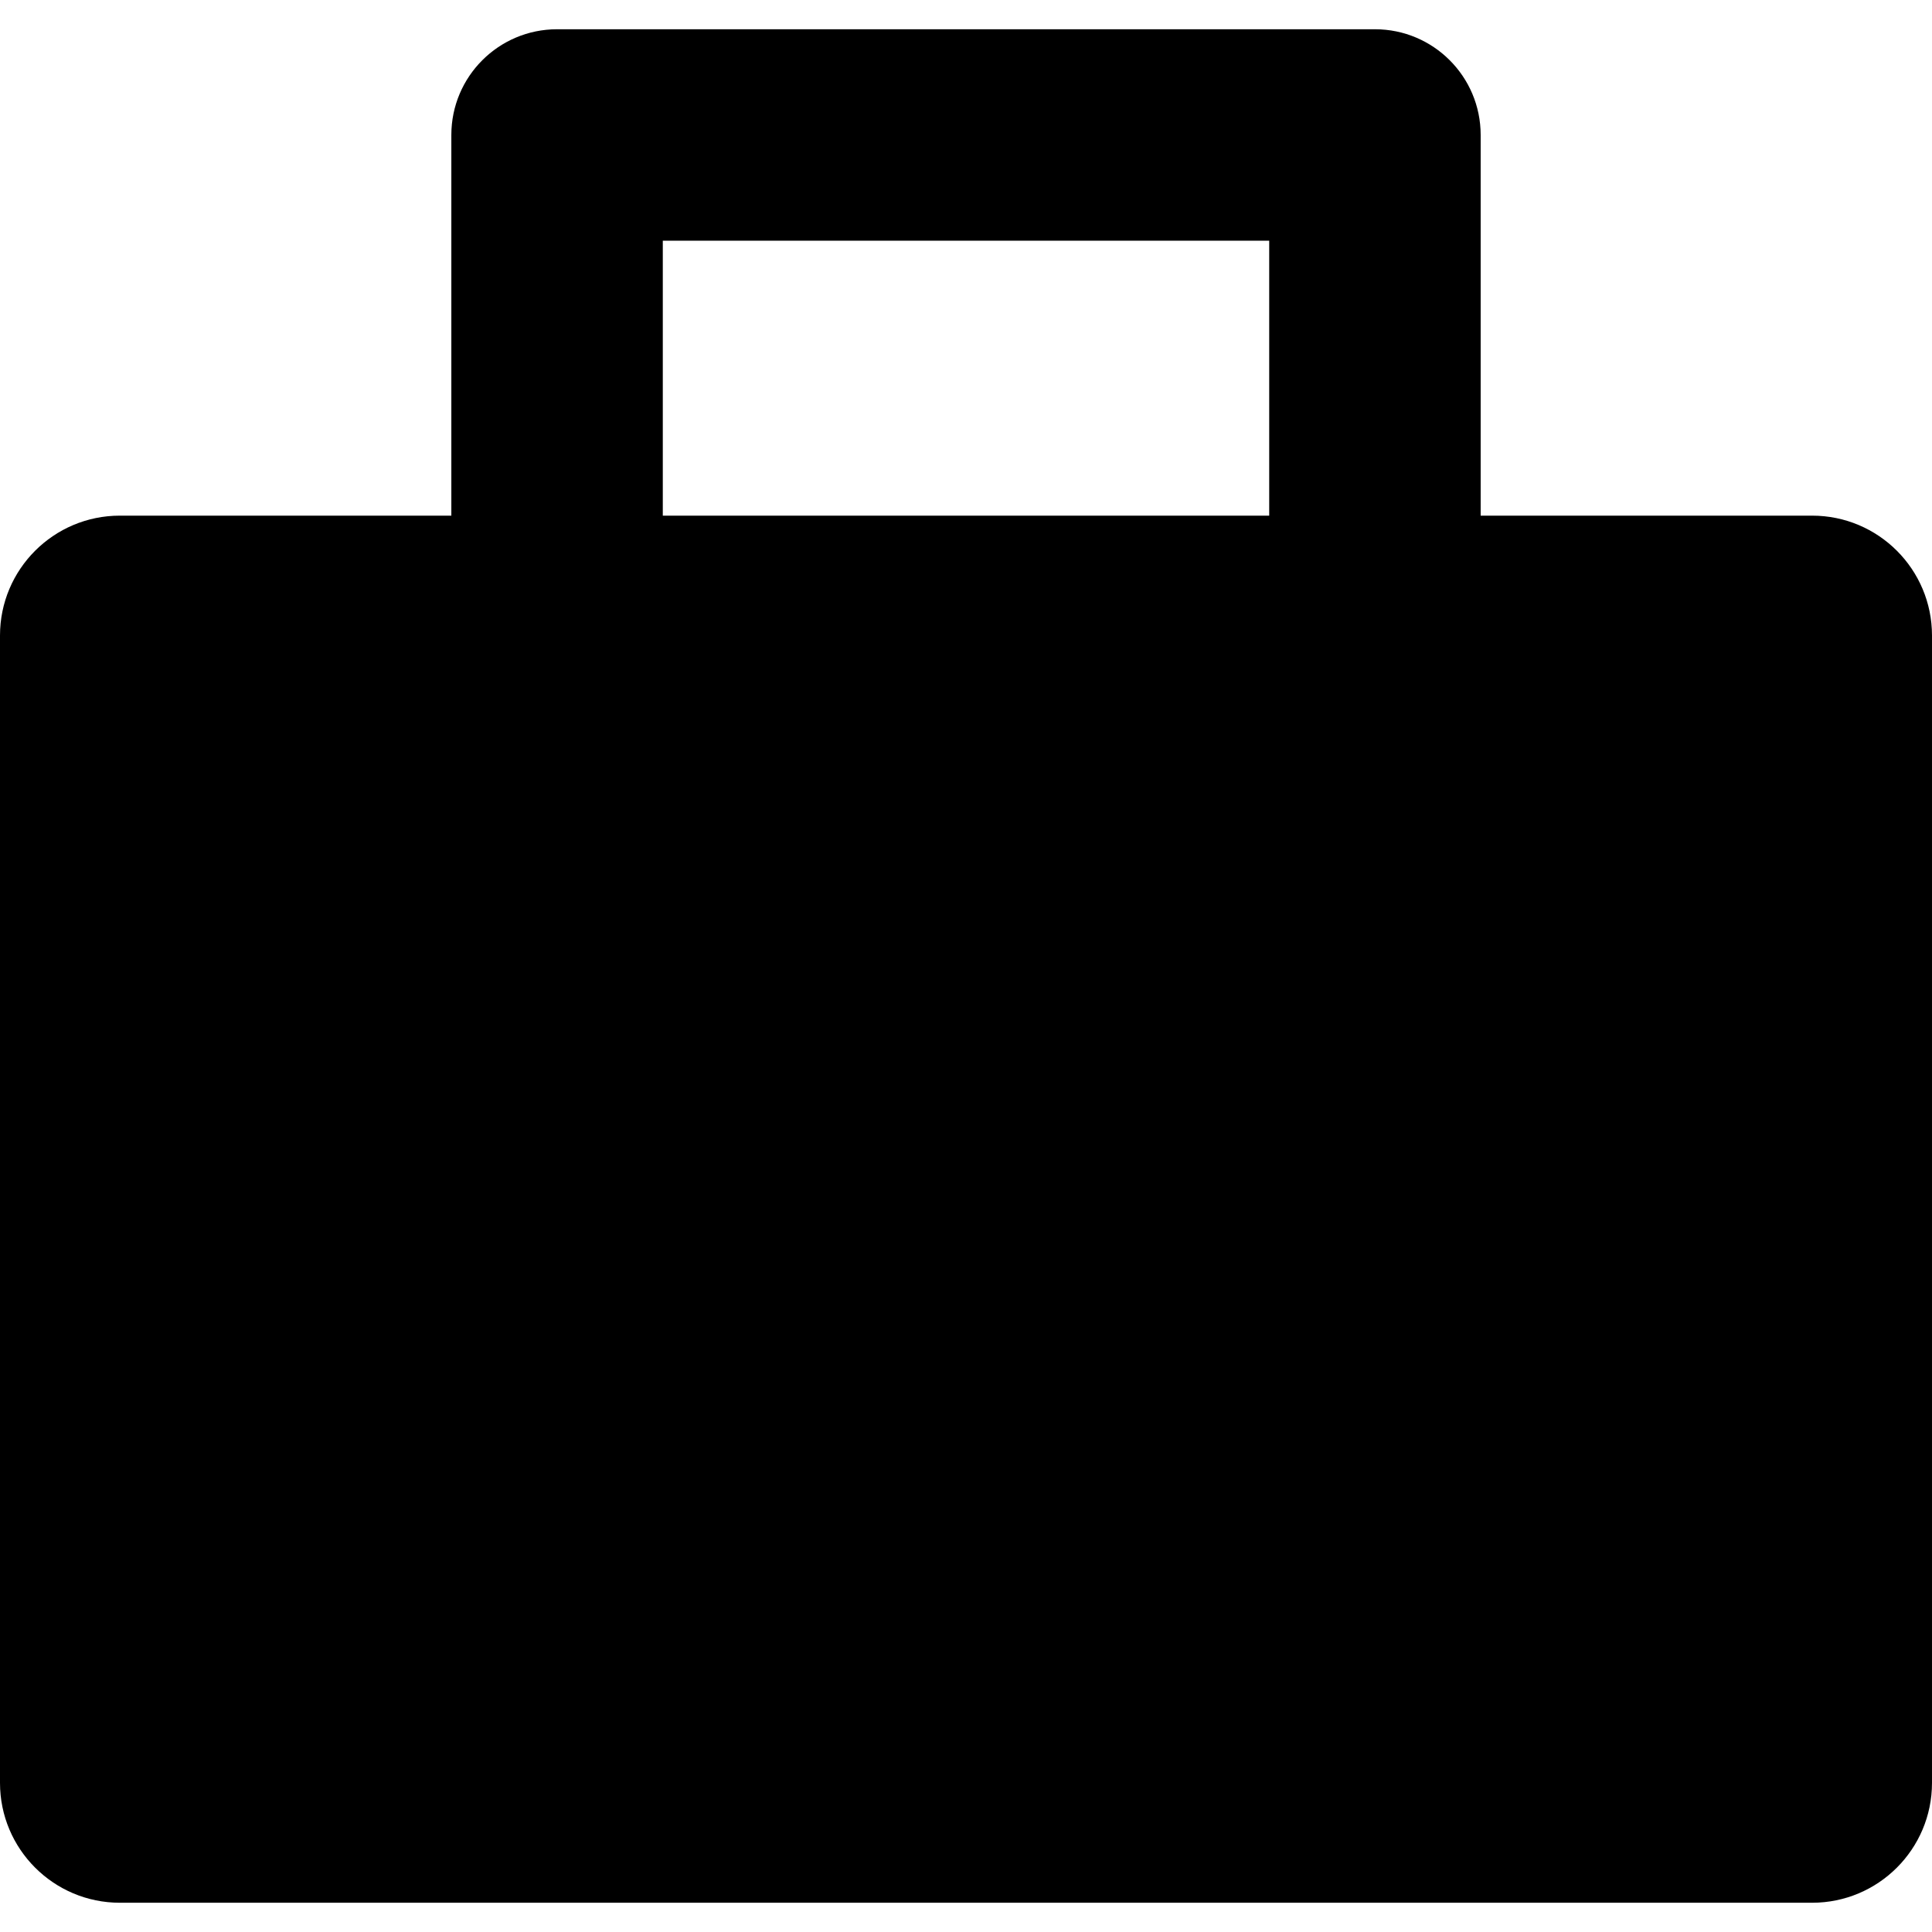
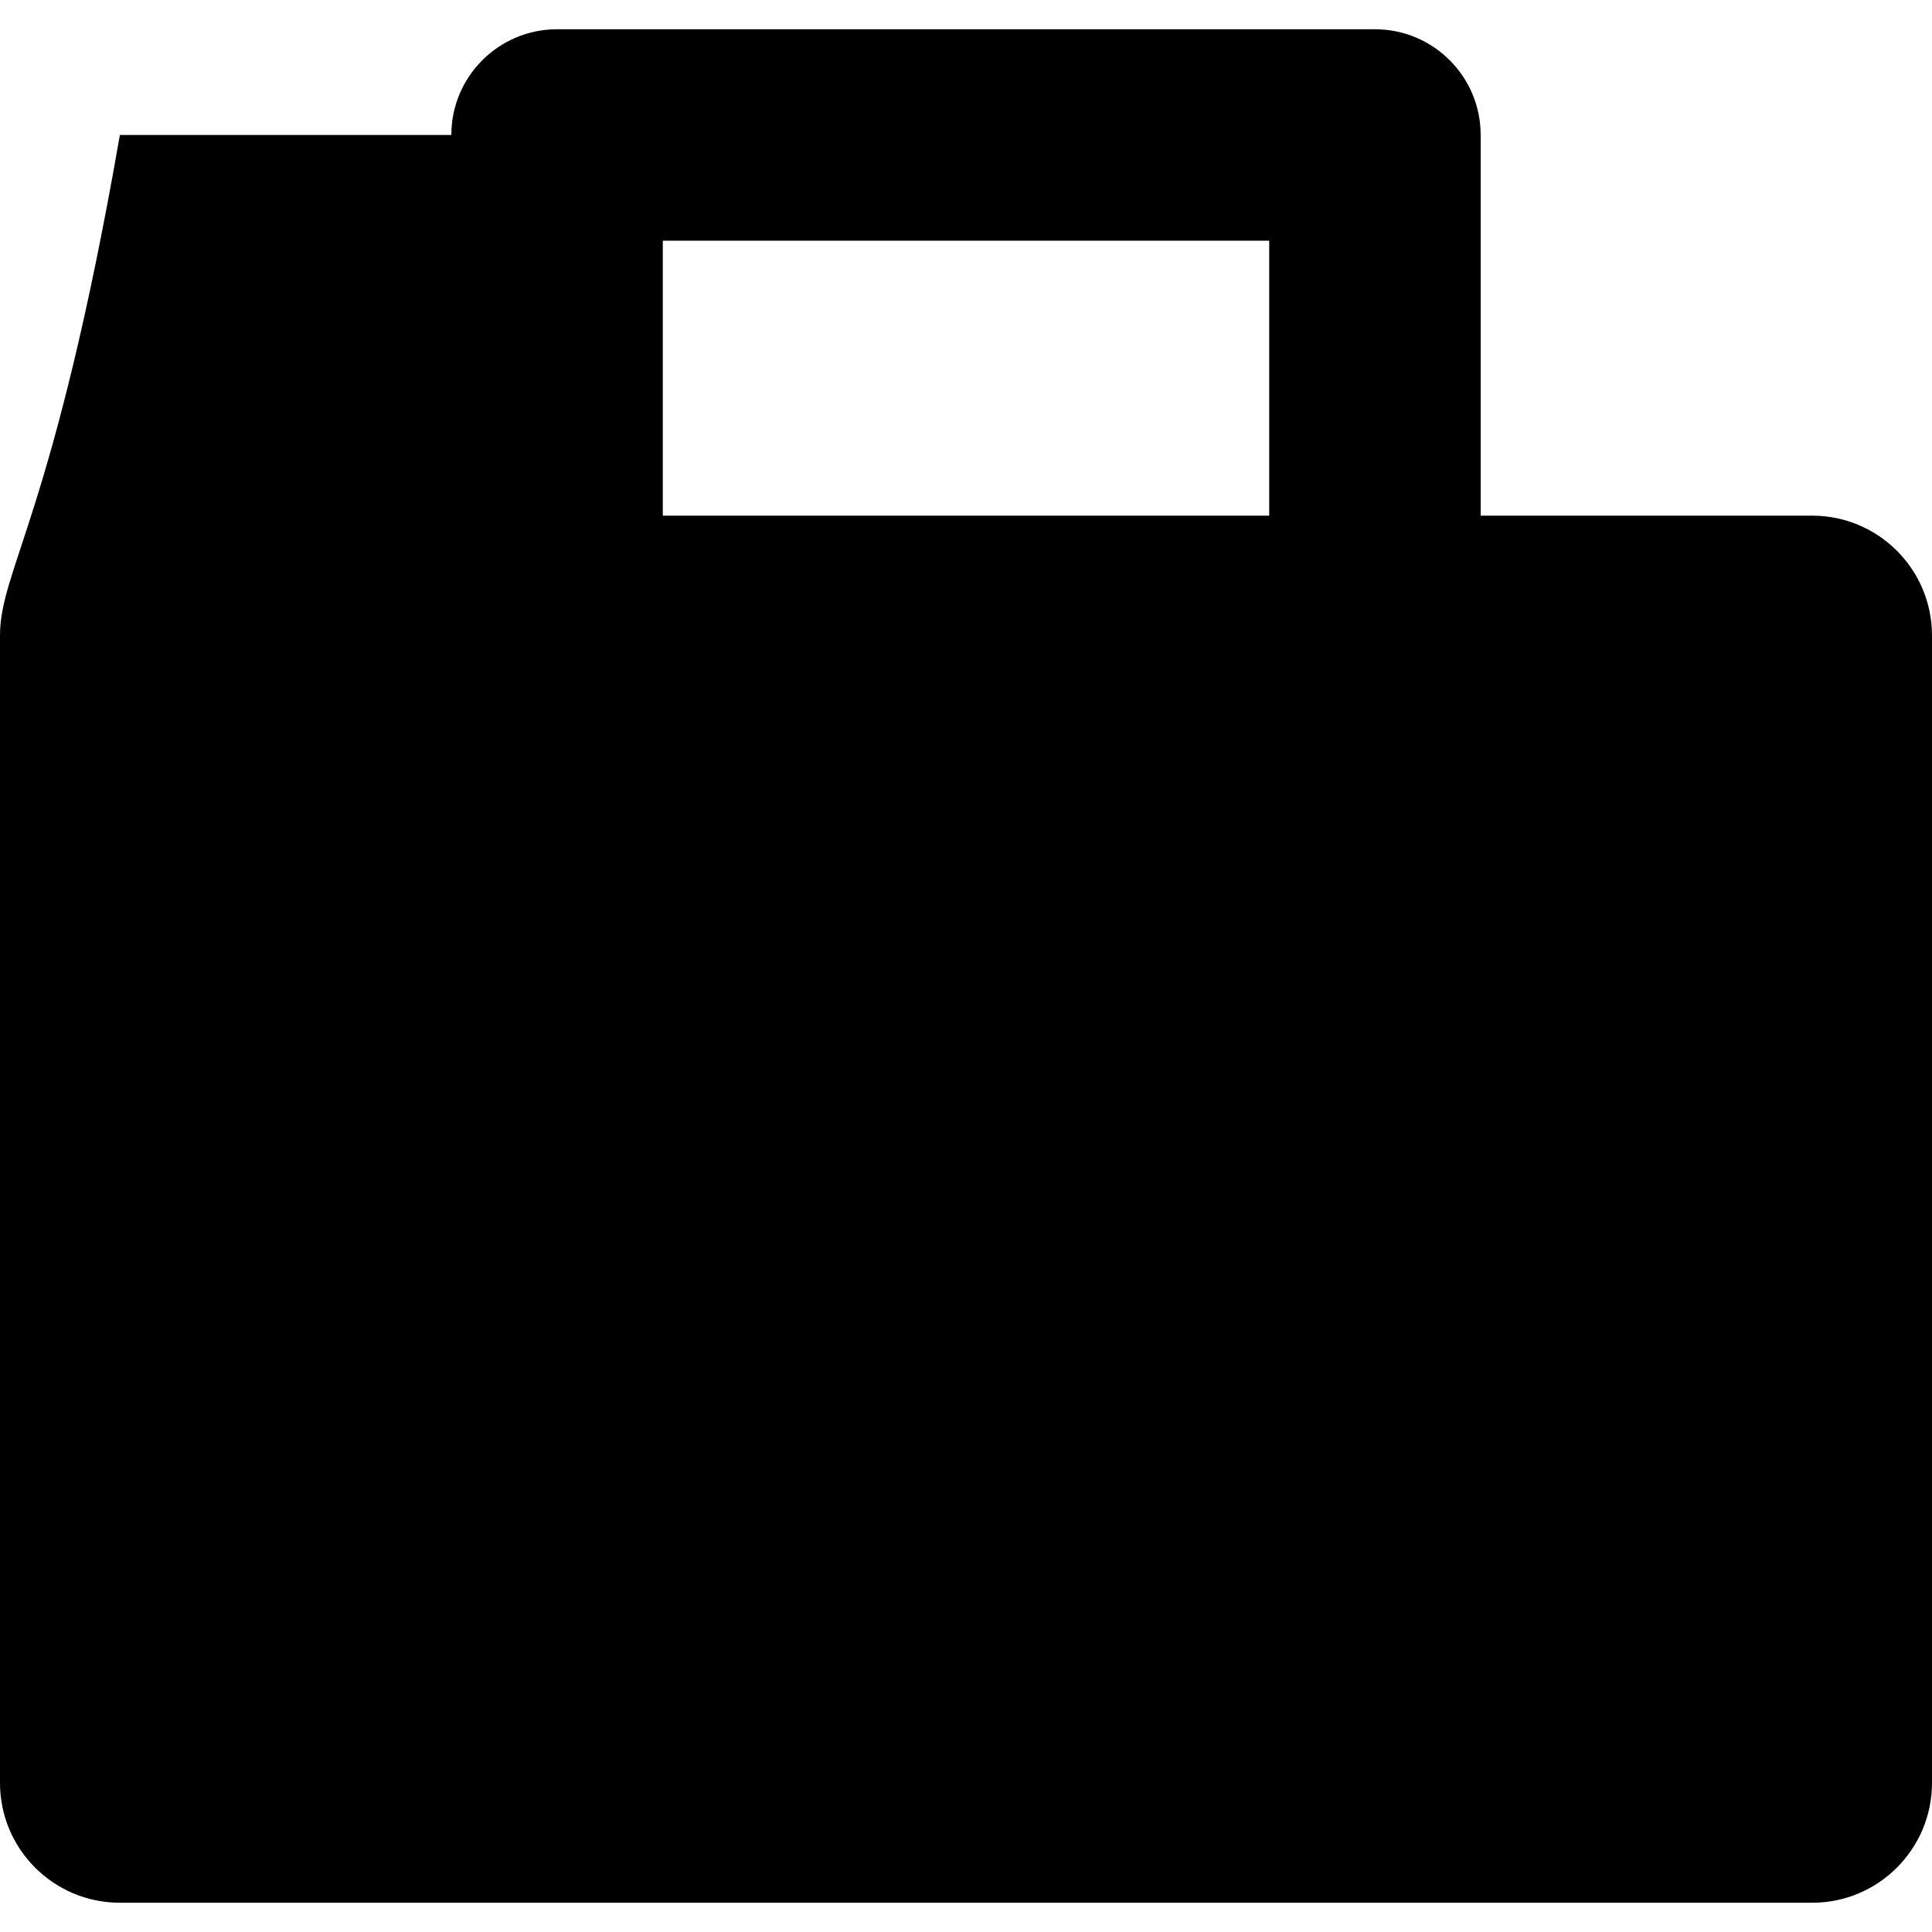
<svg xmlns="http://www.w3.org/2000/svg" fill="#000000" height="800px" width="800px" version="1.1" id="Layer_1" viewBox="0 0 456.831 456.831" xml:space="preserve">
  <g>
    <g>
-       <path d="M428.486,121.927H350.11v-90.01c0-13.807-11.193-25-25-25H131.722c-13.807,0-25,11.193-25,25v90.009H28.346    C12.691,121.927,0,134.618,0,150.273v271.294c0,15.655,12.691,28.347,28.346,28.347h400.139c15.655,0,28.346-12.691,28.346-28.347    V150.273C456.832,134.618,444.141,121.927,428.486,121.927z M300.11,121.926H156.722V56.917H300.11V121.926z" />
+       <path d="M428.486,121.927H350.11v-90.01c0-13.807-11.193-25-25-25H131.722c-13.807,0-25,11.193-25,25H28.346    C12.691,121.927,0,134.618,0,150.273v271.294c0,15.655,12.691,28.347,28.346,28.347h400.139c15.655,0,28.346-12.691,28.346-28.347    V150.273C456.832,134.618,444.141,121.927,428.486,121.927z M300.11,121.926H156.722V56.917H300.11V121.926z" />
    </g>
  </g>
</svg>